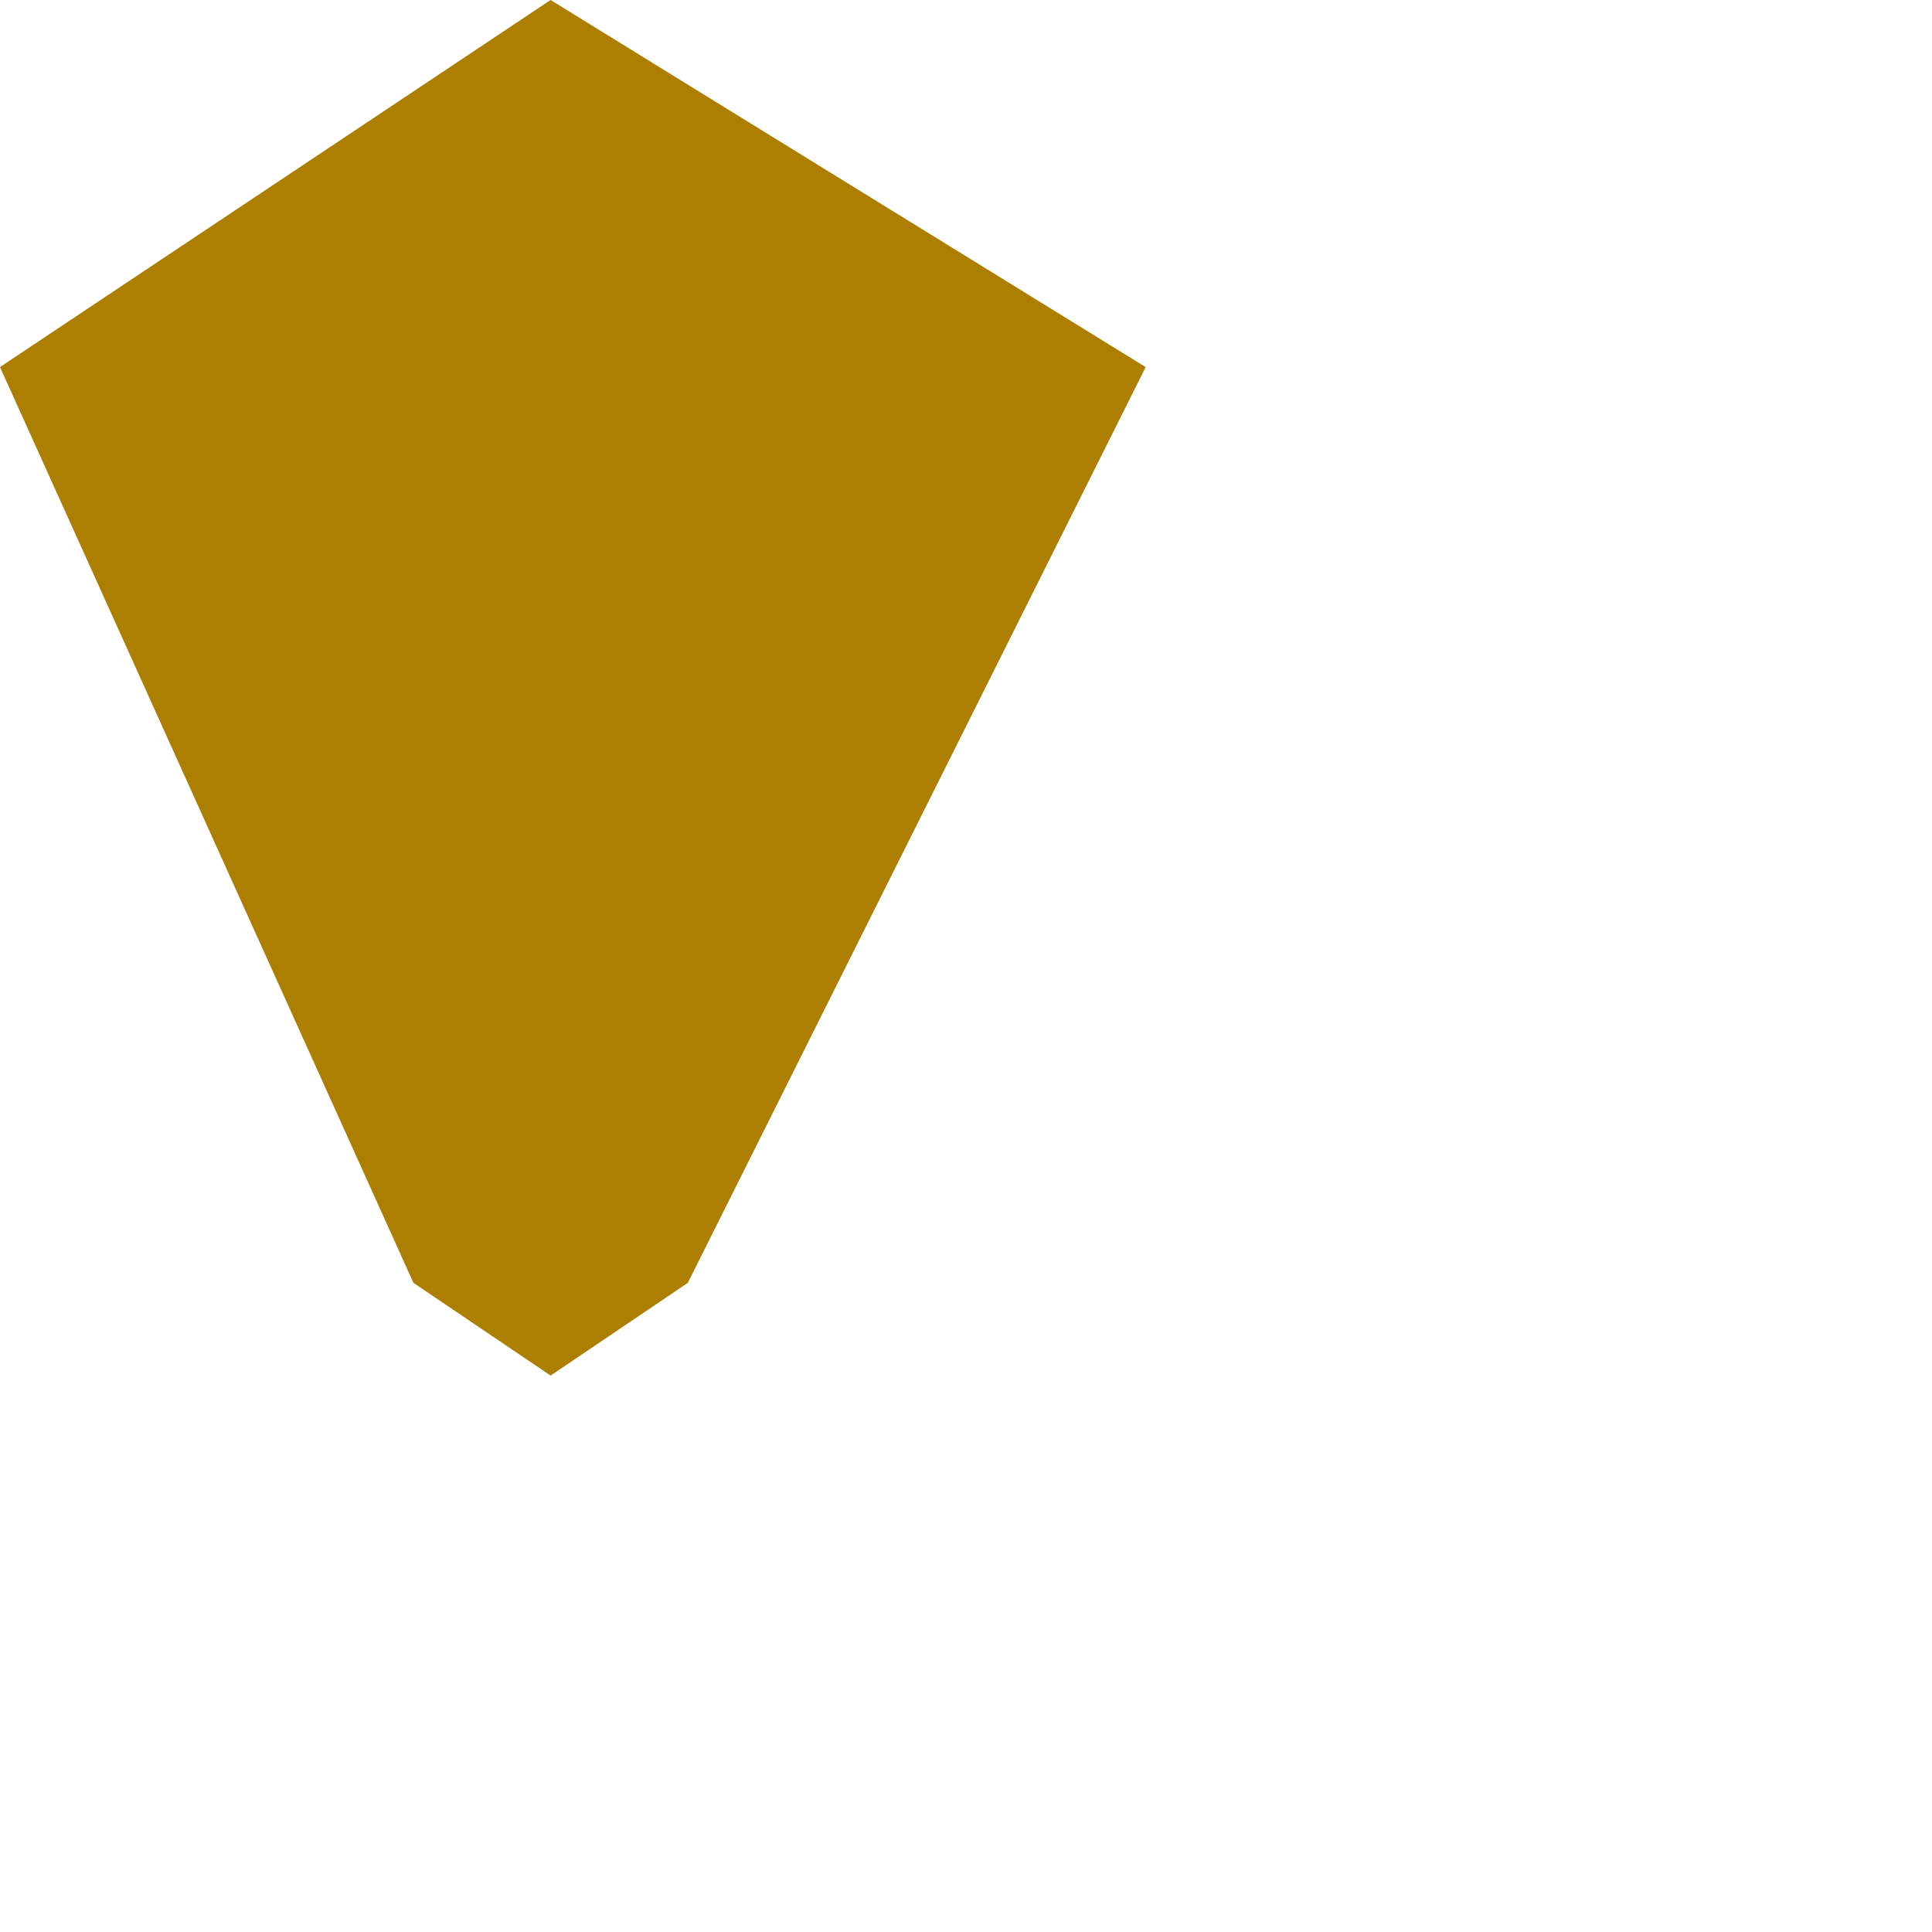
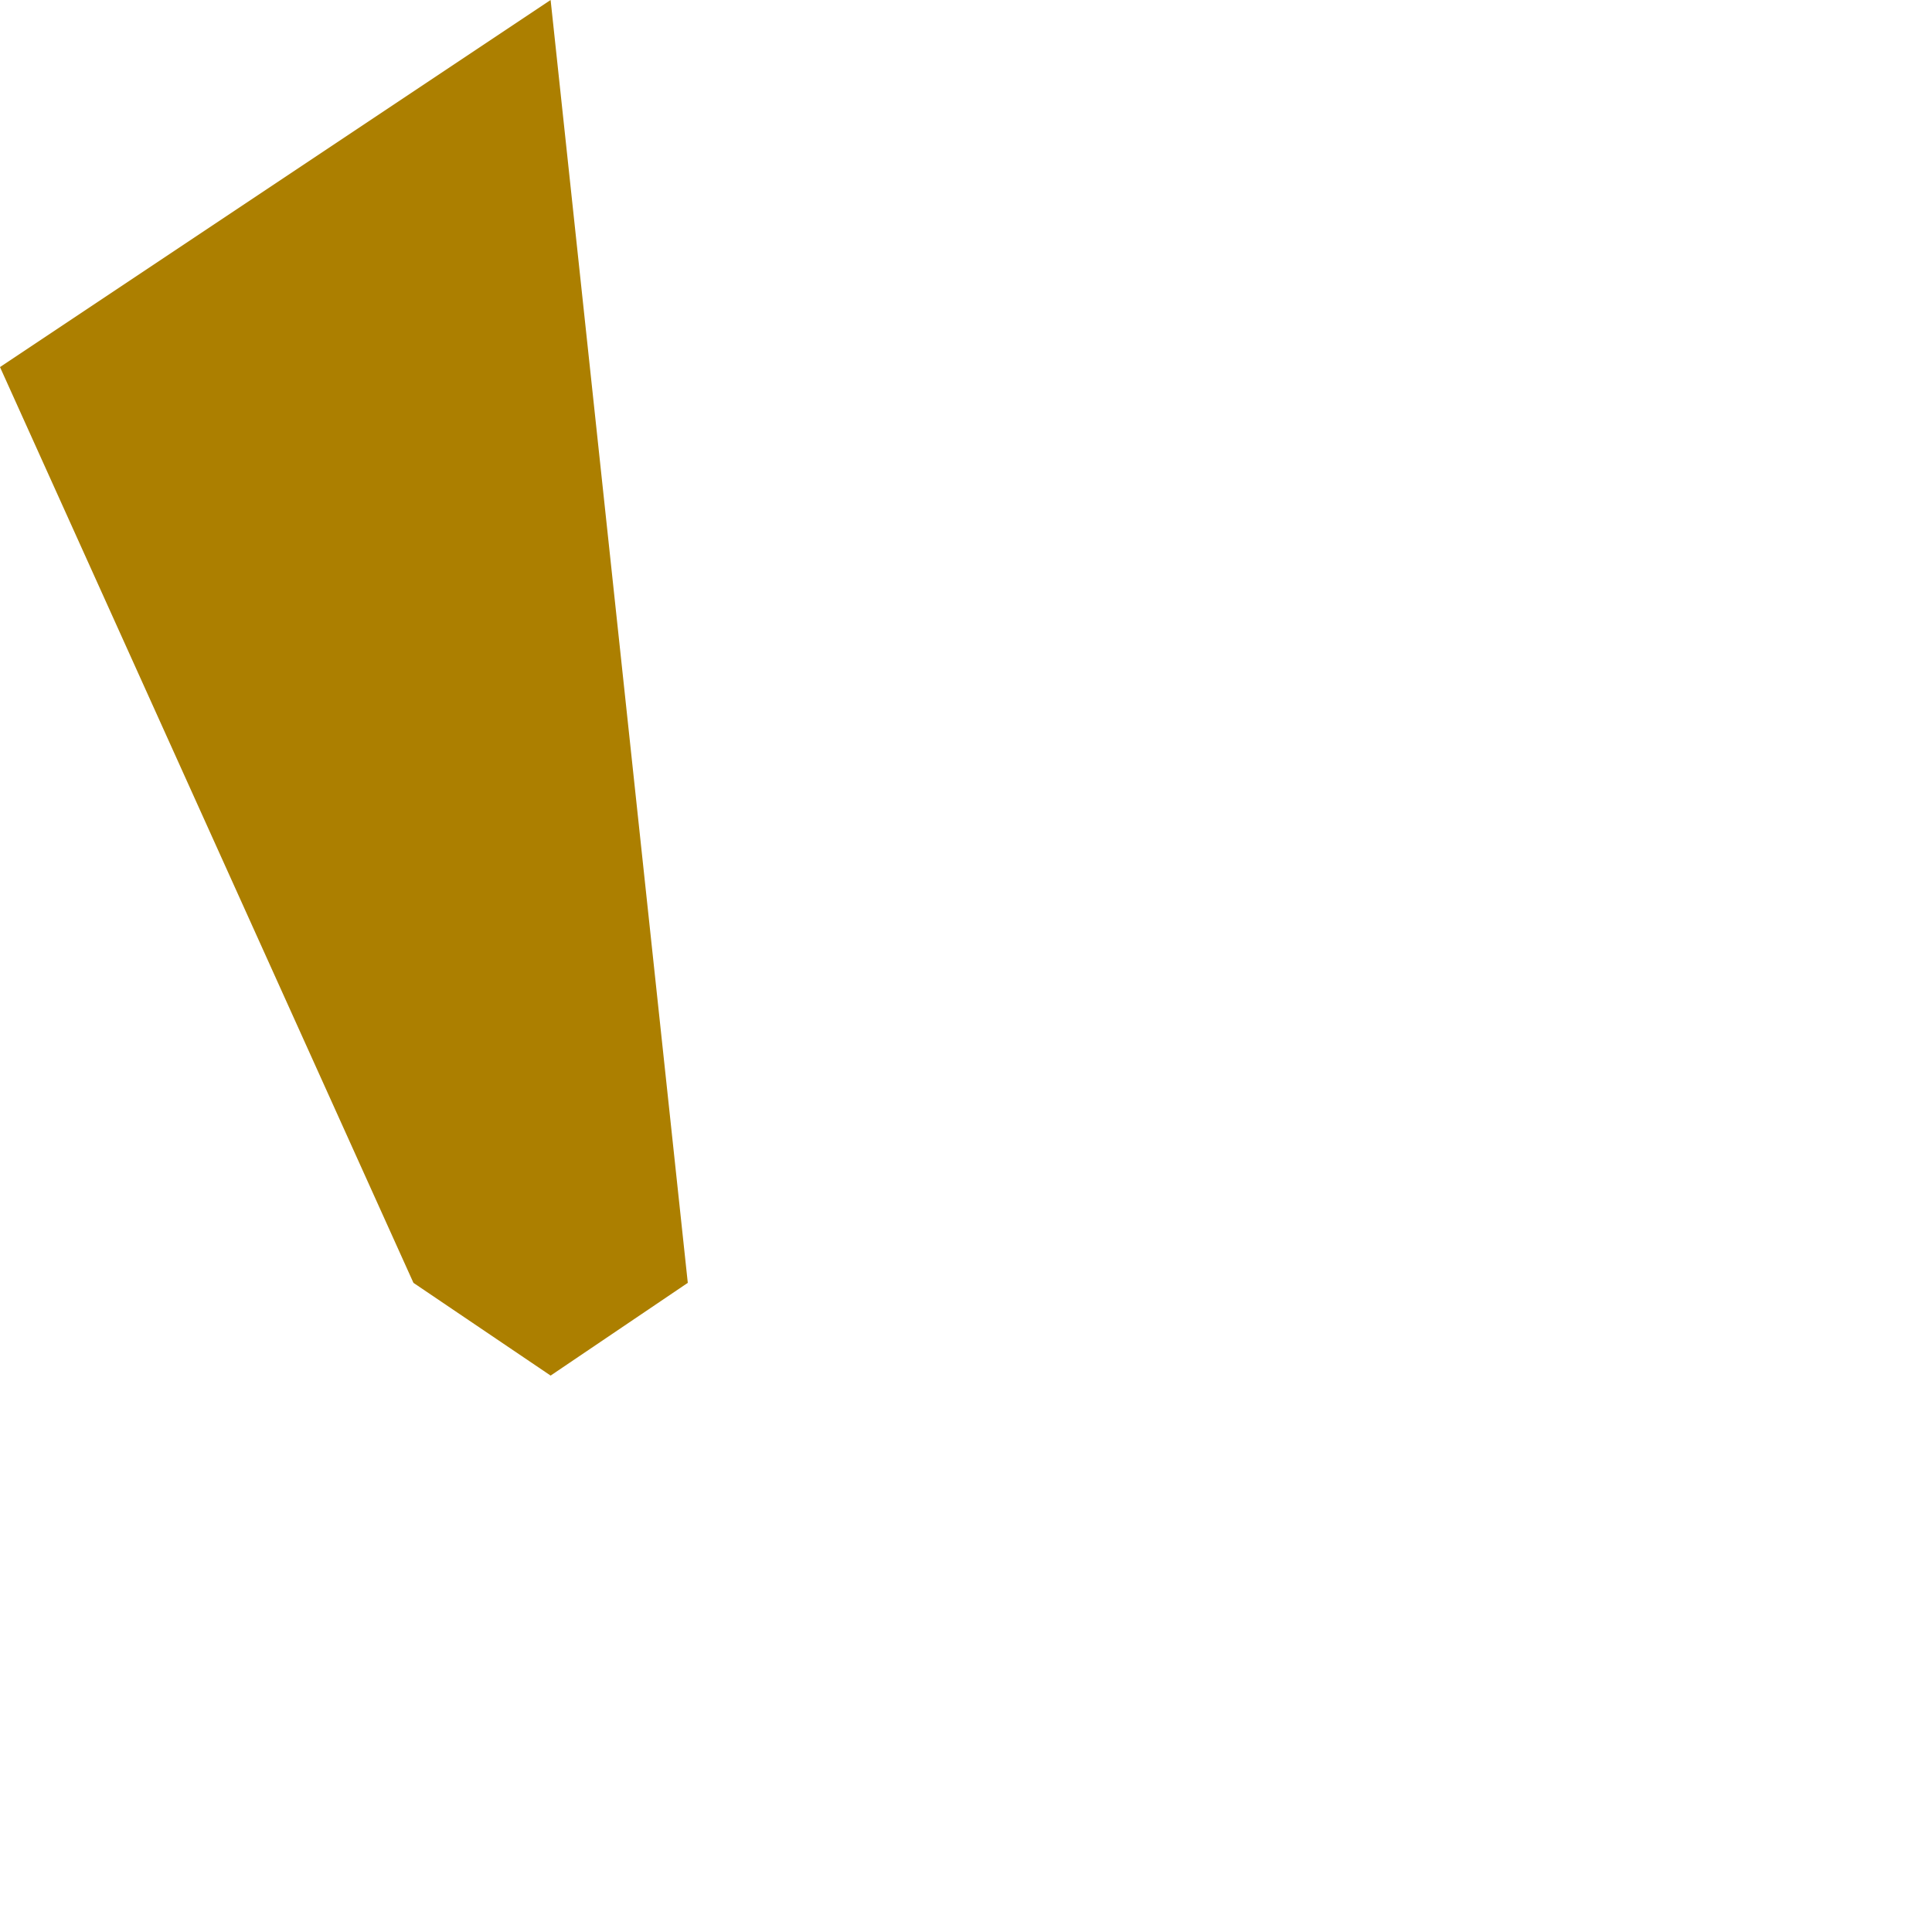
<svg xmlns="http://www.w3.org/2000/svg" fill="none" height="100%" overflow="visible" preserveAspectRatio="none" style="display: block;" viewBox="0 0 1 1" width="100%">
-   <path clip-rule="evenodd" d="M0.285 0L0 0.19L0.214 0.664L0.285 0.712L0.356 0.664L0.593 0.19L0.285 0Z" fill="#AC7F00" fill-rule="evenodd" id="Vector" />
+   <path clip-rule="evenodd" d="M0.285 0L0 0.19L0.214 0.664L0.285 0.712L0.356 0.664L0.285 0Z" fill="#AC7F00" fill-rule="evenodd" id="Vector" />
</svg>